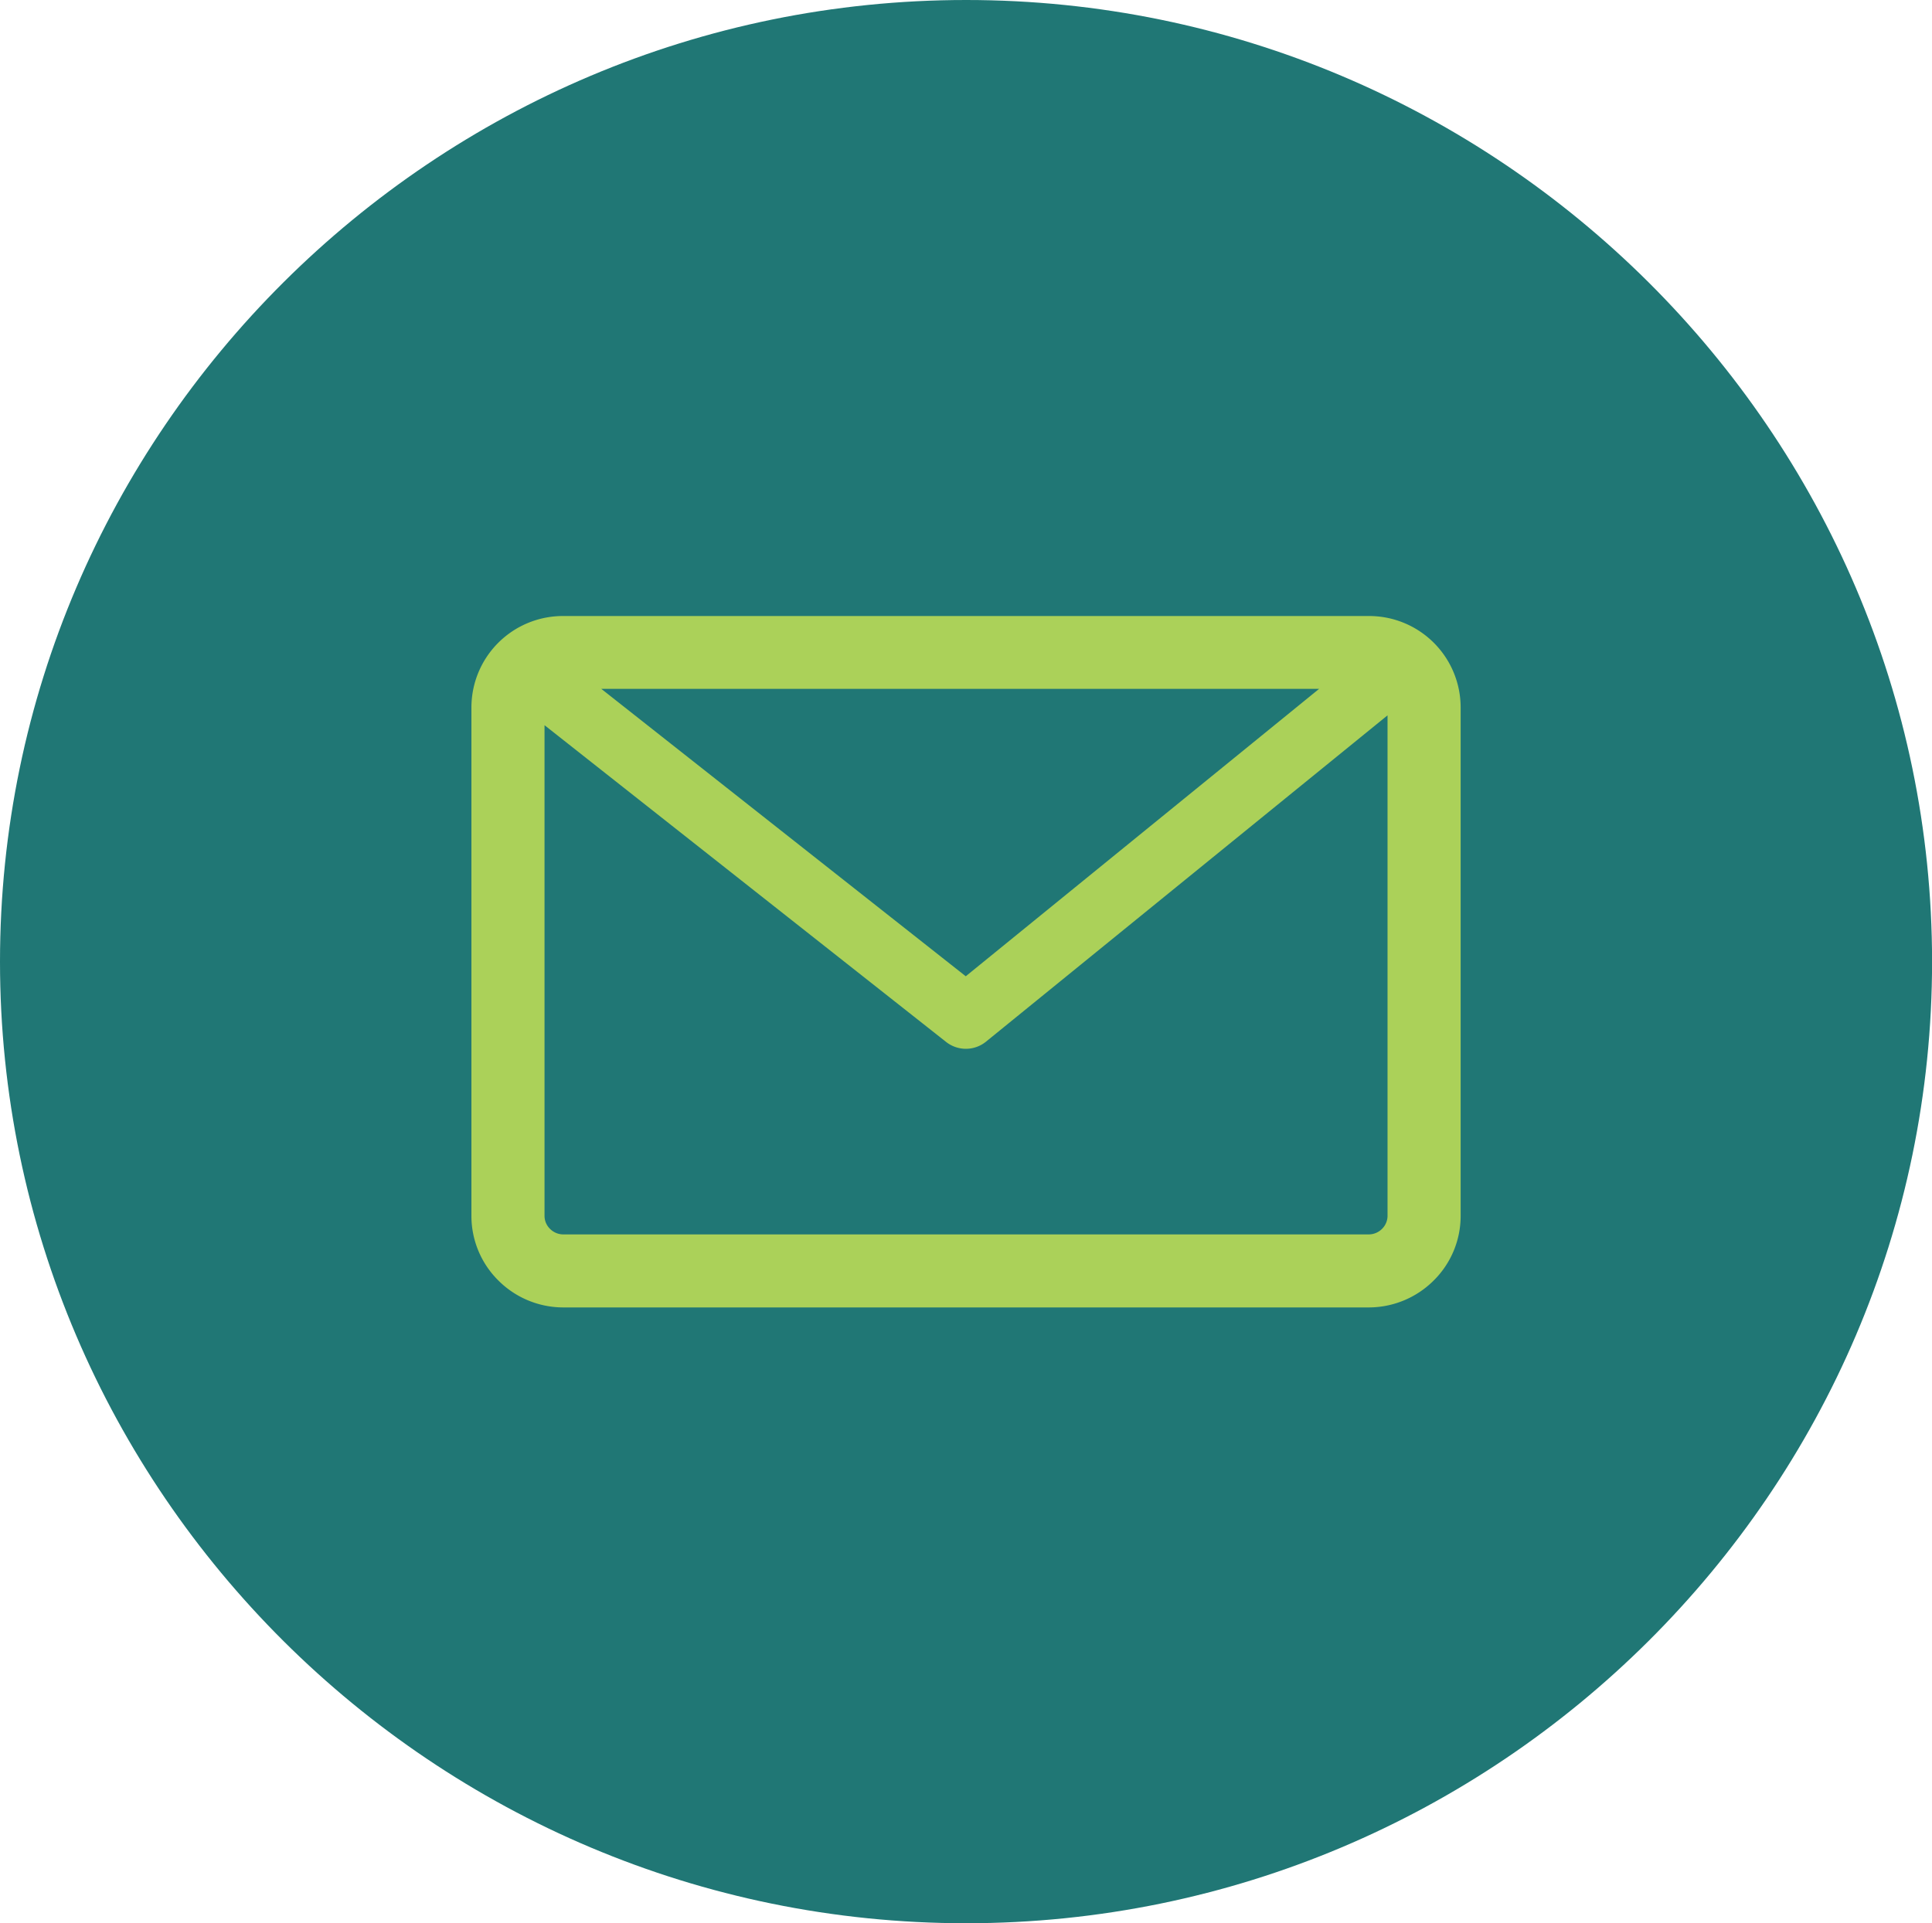
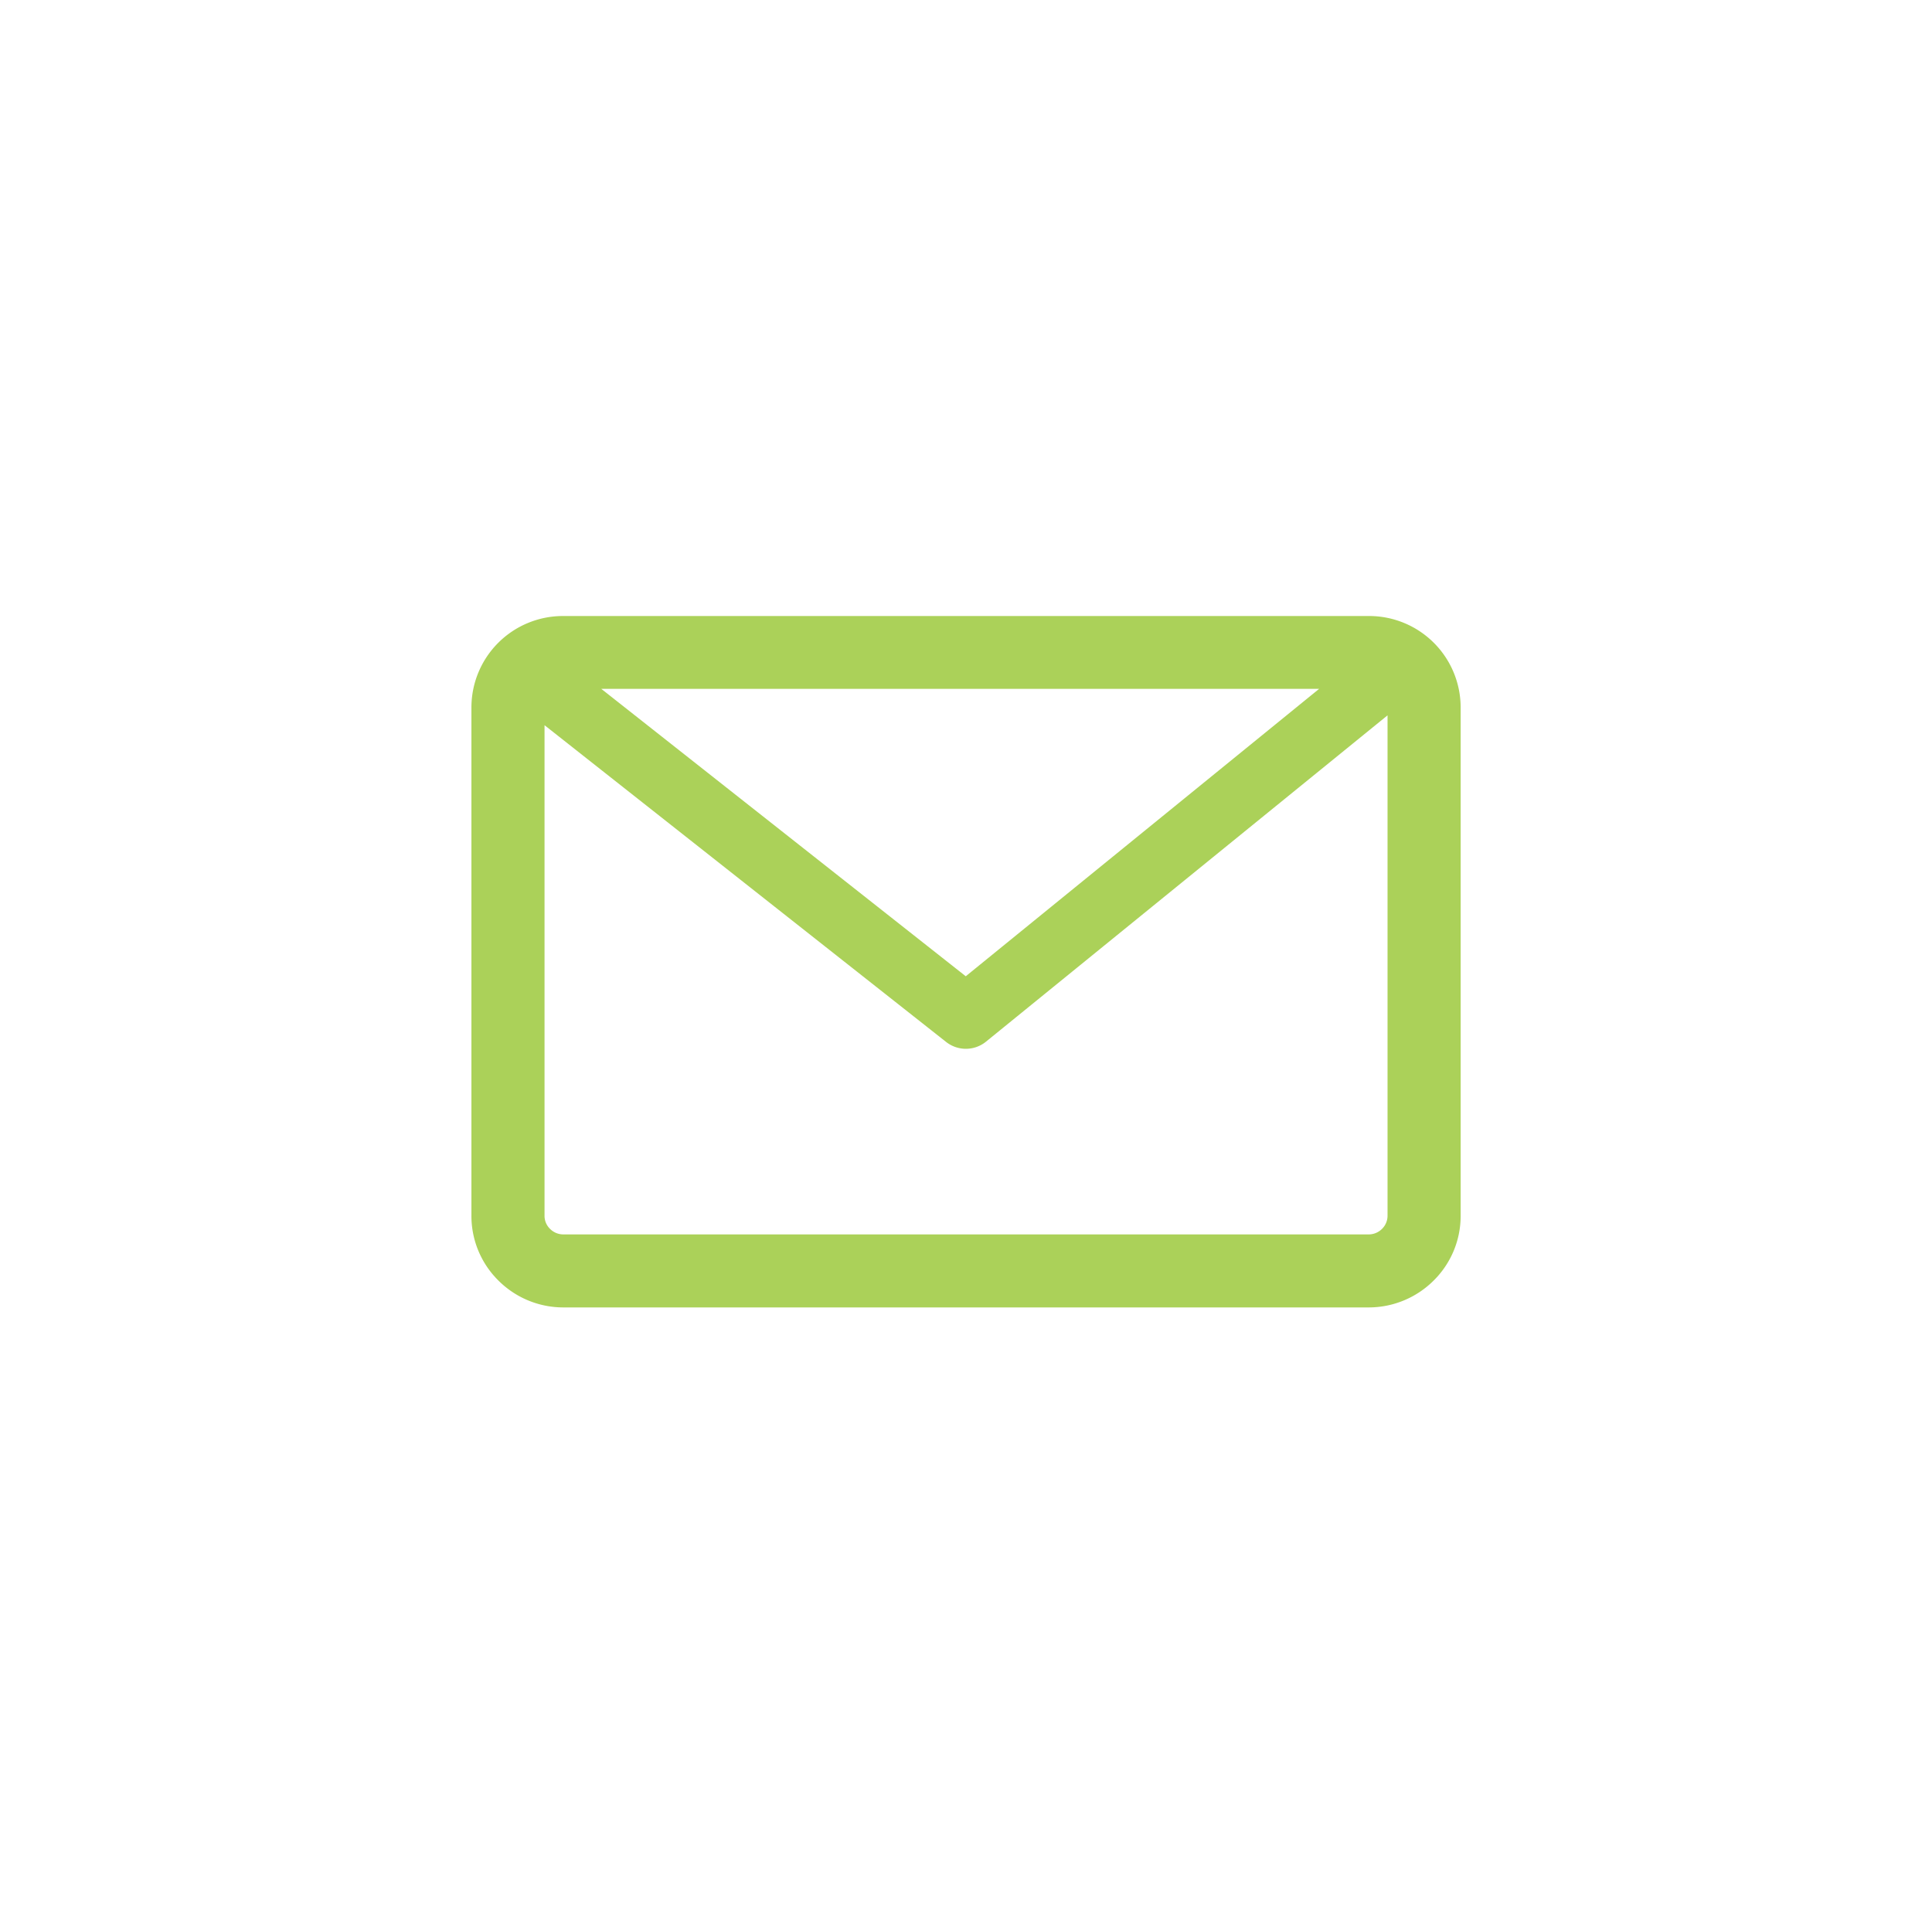
<svg xmlns="http://www.w3.org/2000/svg" id="b39cf219-267f-486c-81b7-b2945290e03b" data-name="Layer 1" viewBox="0 0 278.27 277.09">
  <defs>
    <style>.ae3823b8-1064-427b-a4e3-497bb6bd08d5{fill:#207775;fill-rule:evenodd;}.e74d7af3-ce6c-4045-a856-cd9196d6a070{fill:#abd159;}</style>
  </defs>
  <title>email_marcas</title>
-   <path class="ae3823b8-1064-427b-a4e3-497bb6bd08d5" d="M306.47,534.25c76.61,0,139.13-62.25,139.13-138.53S383.08,257.17,306.47,257.17,167.32,319.41,167.32,395.72s62.52,138.53,139.15,138.53Z" transform="translate(-167.32 -257.17)" />
  <path class="e74d7af3-ce6c-4045-a856-cd9196d6a070" d="M248.43,345.92H364.49a13.18,13.18,0,0,1,13.21,13.15v73.28a13.08,13.08,0,0,1-3.87,9.29,13.24,13.24,0,0,1-9.34,3.89H248.43a13.22,13.22,0,0,1-9.34-3.89,13.08,13.08,0,0,1-3.87-9.29V359.07a13.18,13.18,0,0,1,13.21-13.15Zm5.49,10.49,52.5,41.41,50.9-41.41Zm113.25,3.82-57.82,47v0a4.6,4.6,0,0,1-5.75.06l-57.85-45.64v70.7a2.61,2.61,0,0,0,.8,1.87,2.69,2.69,0,0,0,1.88.79H364.49a2.71,2.71,0,0,0,1.88-.79,2.66,2.66,0,0,0,.8-1.87Z" transform="translate(-167.32 -257.17)" />
</svg>